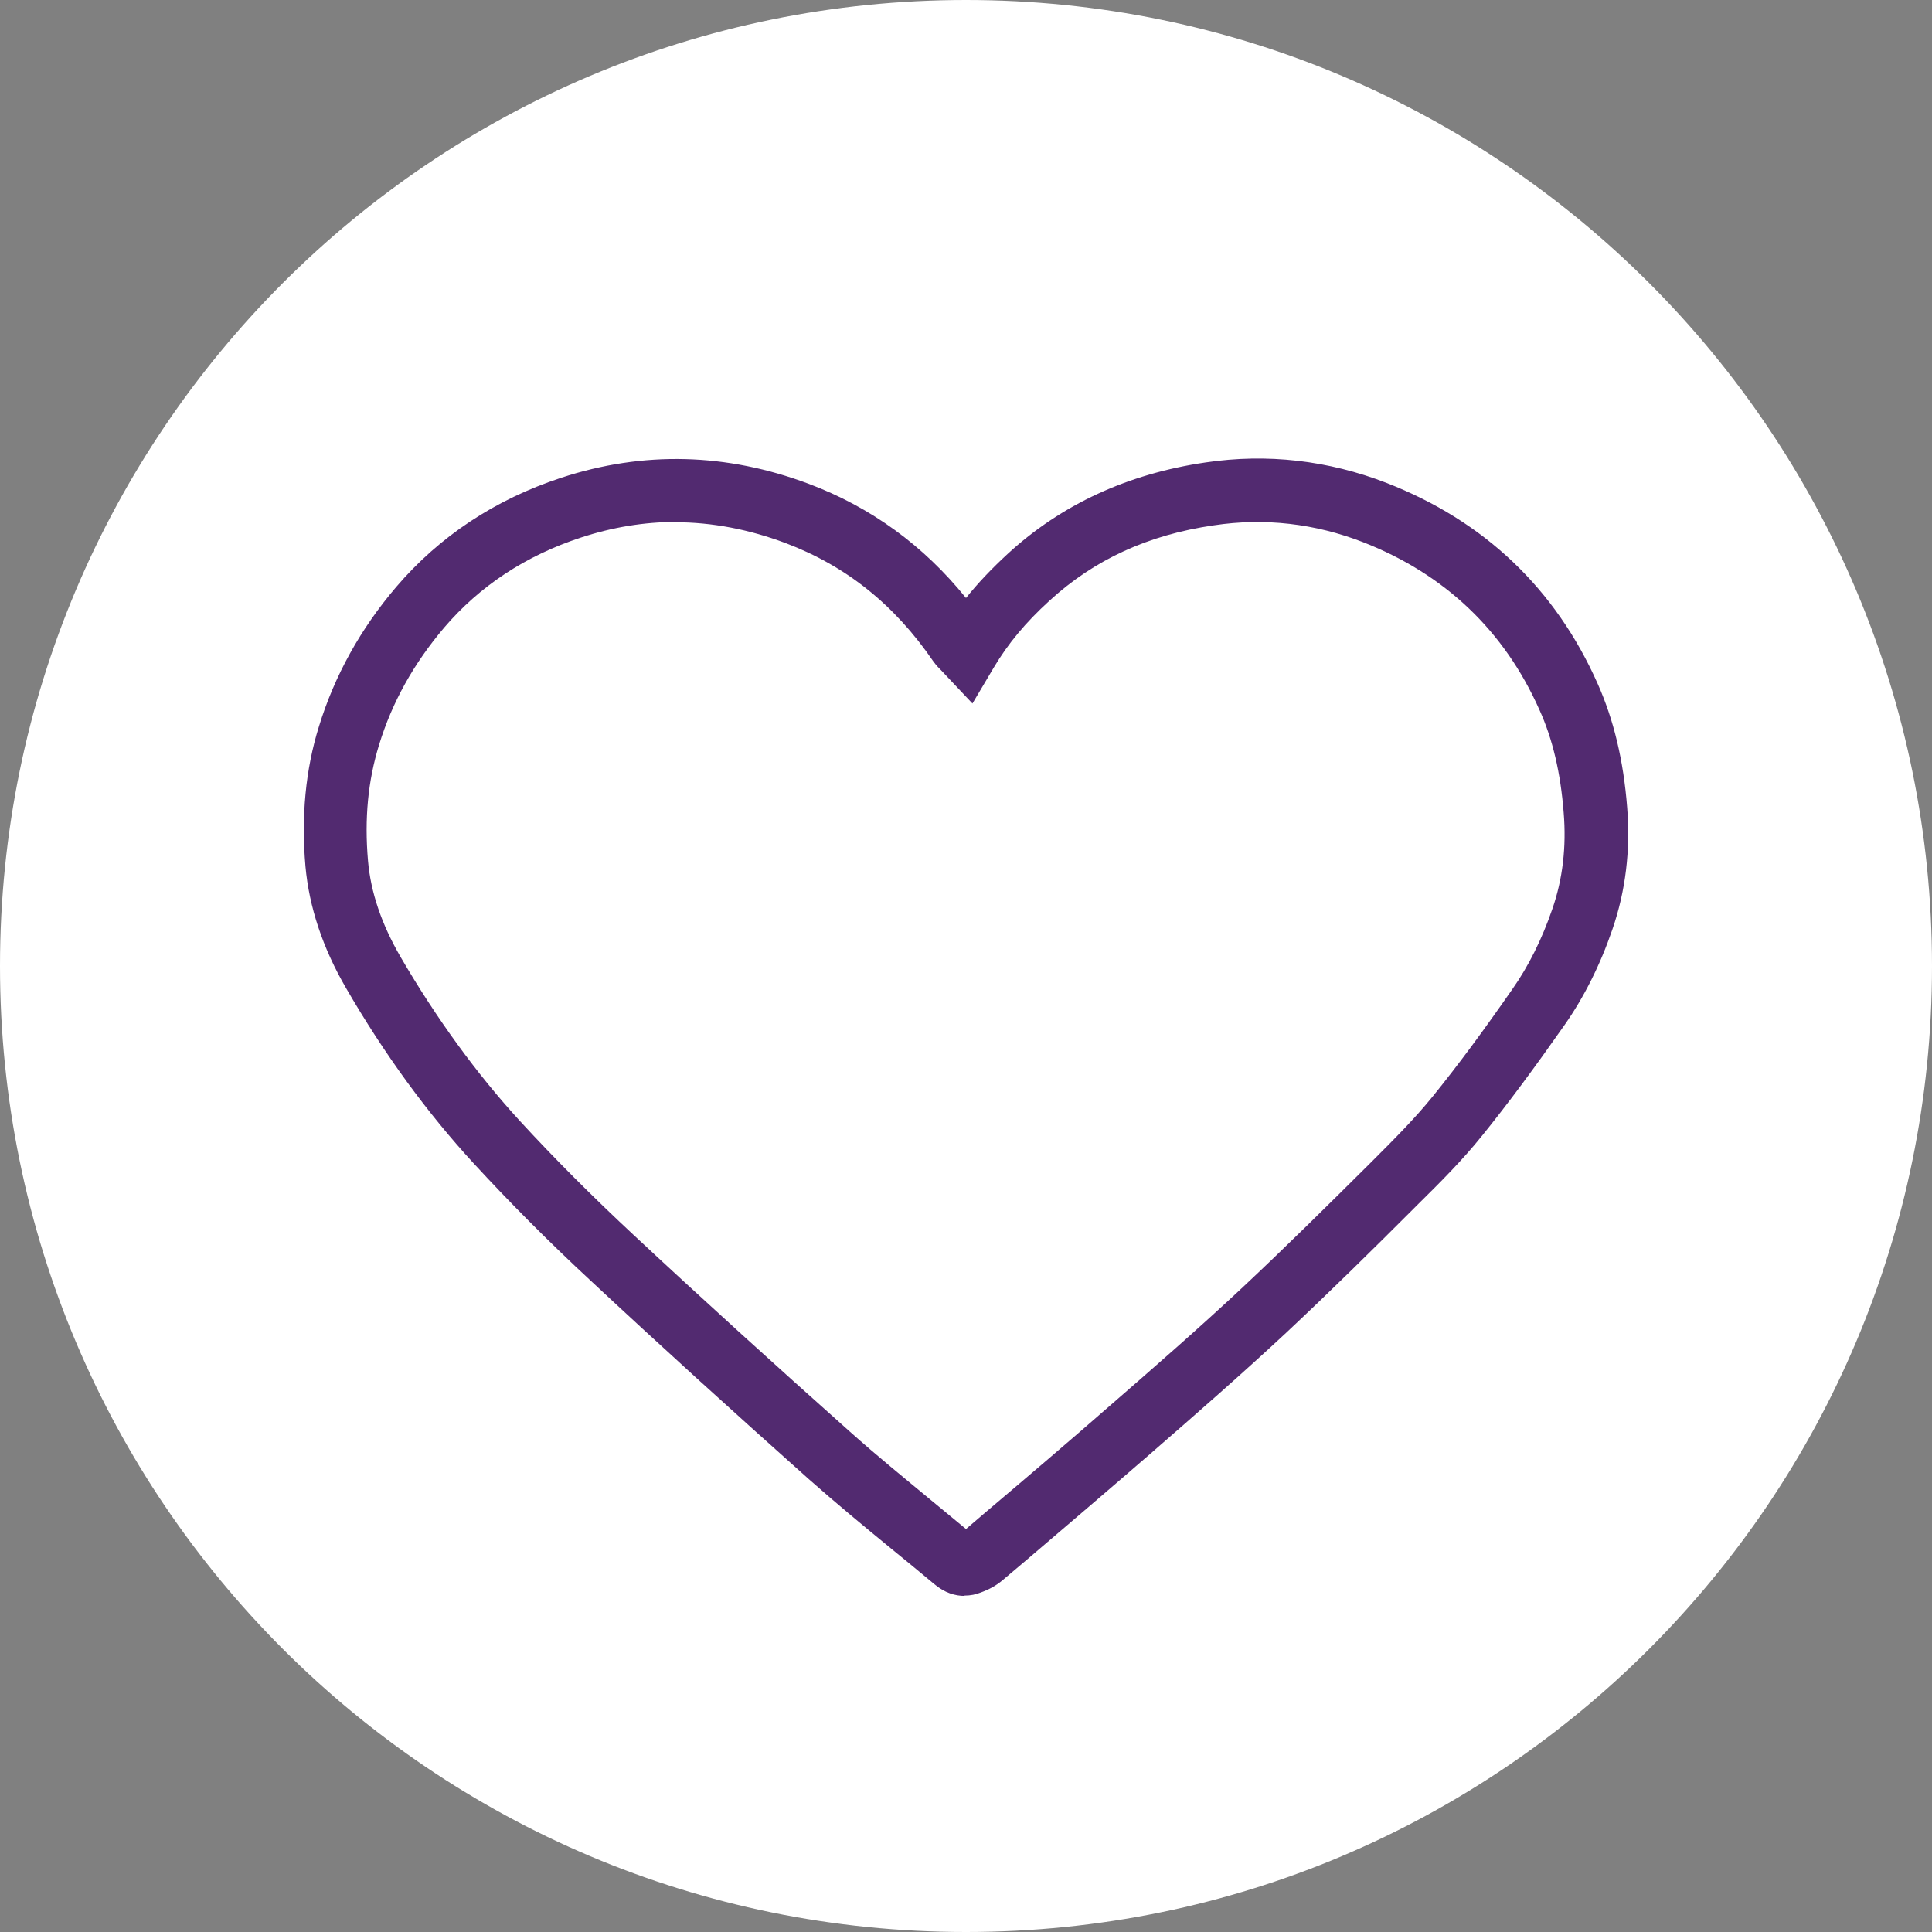
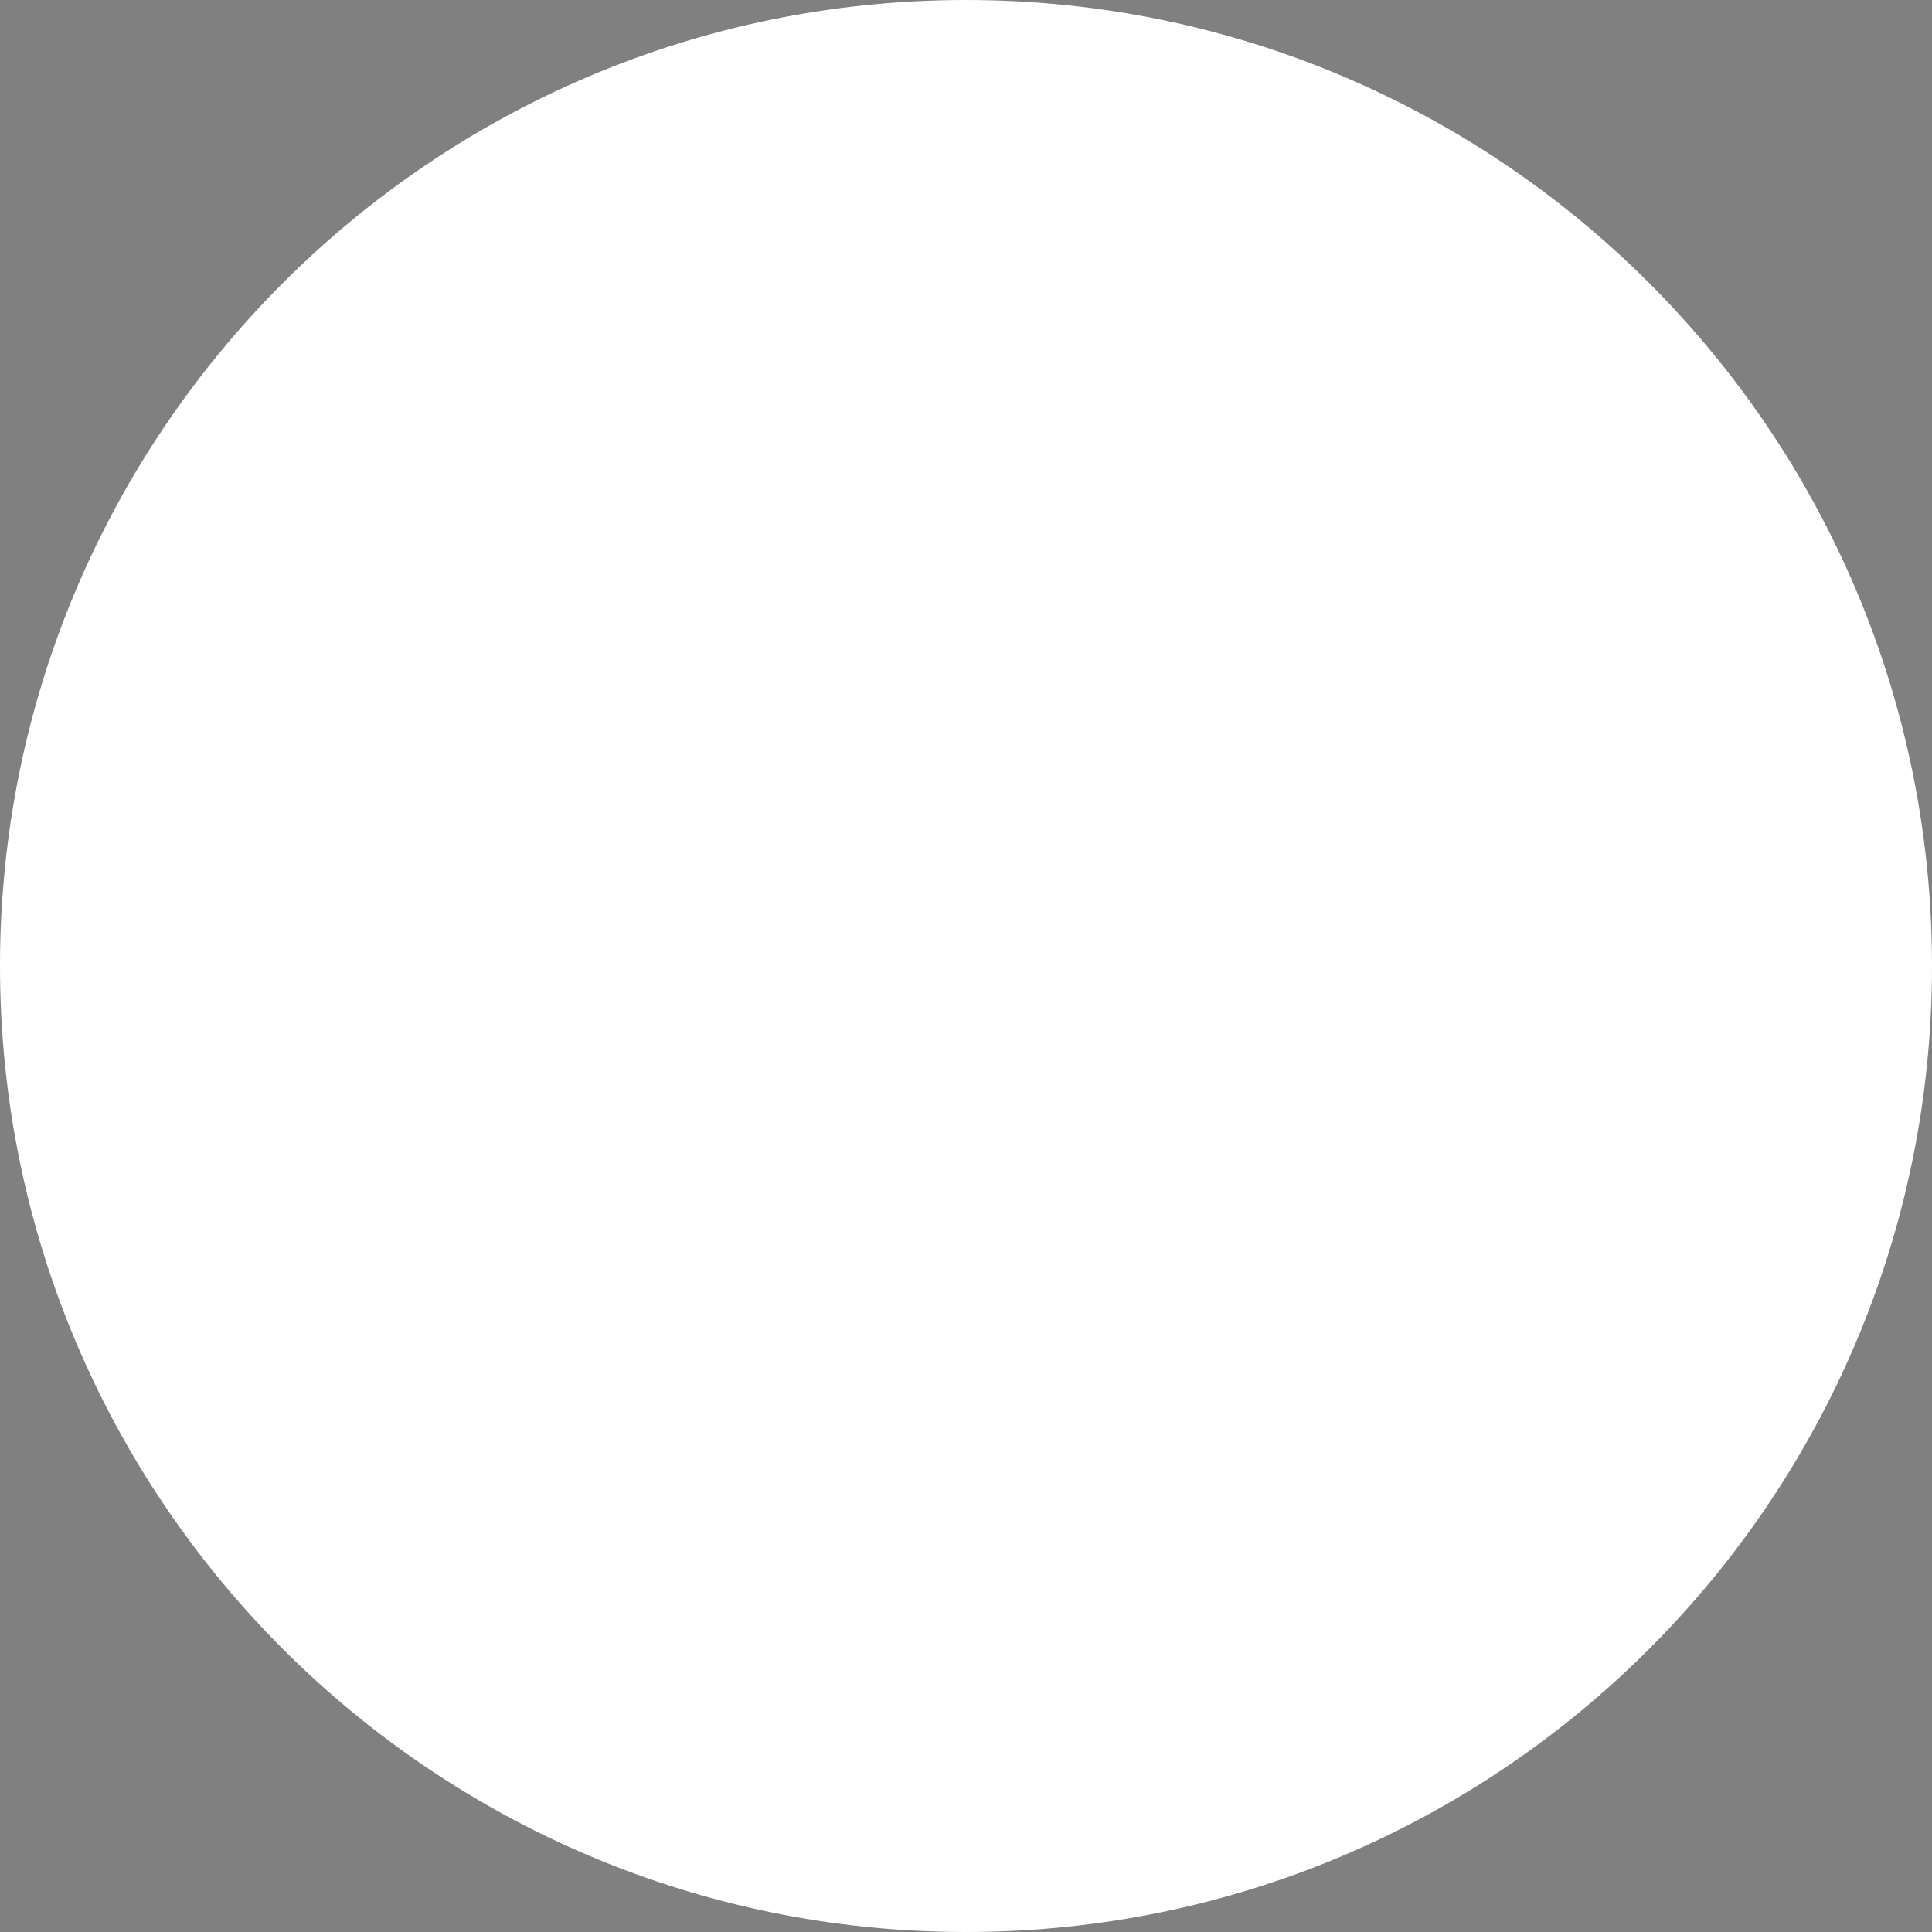
<svg xmlns="http://www.w3.org/2000/svg" width="71" height="71" viewBox="0 0 71 71" fill="none">
  <rect x="0" y="0" width="71" height="71" fill="#808080" stroke="none" />
  <path d="M35.5 71C55.106 71 71 55.106 71 35.5C71 15.894 55.106 0 35.5 0C15.894 0 0 15.894 0 35.5C0 55.106 15.894 71 35.5 71Z" fill="white" />
-   <path d="M35.444 58.648C35.117 58.648 34.722 58.547 34.328 58.209C33.798 57.769 33.269 57.33 32.739 56.901C31.736 56.079 30.699 55.222 29.707 54.343C26.912 51.852 24.219 49.407 21.706 47.063C20.15 45.62 18.708 44.166 17.412 42.758C15.699 40.898 14.121 38.734 12.724 36.323C11.856 34.835 11.36 33.325 11.225 31.837C11.067 30.012 11.225 28.287 11.721 26.698C12.295 24.827 13.253 23.103 14.561 21.57C16.15 19.711 18.189 18.358 20.624 17.558C23.644 16.567 26.698 16.645 29.73 17.784C32.006 18.64 33.945 20.049 35.5 21.976C35.94 21.424 36.447 20.894 37.033 20.353C39.005 18.539 41.45 17.412 44.302 16.995C46.567 16.657 48.81 16.916 50.962 17.75C54.546 19.147 57.161 21.627 58.716 25.132C59.302 26.45 59.663 27.938 59.798 29.685C59.922 31.24 59.741 32.739 59.257 34.148C58.806 35.466 58.209 36.65 57.499 37.664C56.383 39.253 55.425 40.549 54.478 41.721C53.746 42.634 52.923 43.456 52.123 44.245L51.965 44.403C50.444 45.925 48.855 47.491 47.254 48.99C45.632 50.5 43.941 51.977 42.307 53.397C40.774 54.726 39.242 56.034 37.709 57.341L36.841 58.074C36.616 58.265 36.334 58.423 36.007 58.535C35.872 58.592 35.669 58.637 35.444 58.637V58.648ZM24.85 19.181C23.678 19.181 22.506 19.373 21.345 19.756C19.317 20.421 17.626 21.537 16.319 23.069C15.203 24.388 14.414 25.797 13.93 27.374C13.524 28.693 13.389 30.079 13.524 31.634C13.625 32.795 14.02 33.956 14.718 35.162C16.037 37.427 17.513 39.456 19.102 41.191C20.365 42.566 21.762 43.964 23.272 45.372C25.774 47.705 28.456 50.139 31.24 52.619C32.198 53.475 33.224 54.309 34.204 55.121C34.632 55.481 35.072 55.831 35.5 56.191L36.21 55.583C37.743 54.287 39.264 52.991 40.774 51.672C42.408 50.252 44.076 48.798 45.665 47.311C47.243 45.834 48.81 44.279 50.32 42.78L50.455 42.645C51.233 41.867 52.01 41.09 52.664 40.278C53.577 39.151 54.501 37.9 55.583 36.345C56.169 35.511 56.665 34.52 57.048 33.404C57.431 32.299 57.566 31.116 57.465 29.876C57.352 28.4 57.059 27.16 56.575 26.09C55.279 23.171 53.092 21.097 50.094 19.925C48.325 19.238 46.477 19.023 44.606 19.305C42.194 19.655 40.211 20.567 38.565 22.078C37.686 22.878 37.044 23.655 36.526 24.523L35.737 25.853L34.61 24.658C34.52 24.568 34.407 24.456 34.294 24.298C32.874 22.224 31.105 20.804 28.873 19.959C27.521 19.452 26.169 19.192 24.816 19.192L24.85 19.181Z" fill="#522A70" />
</svg>